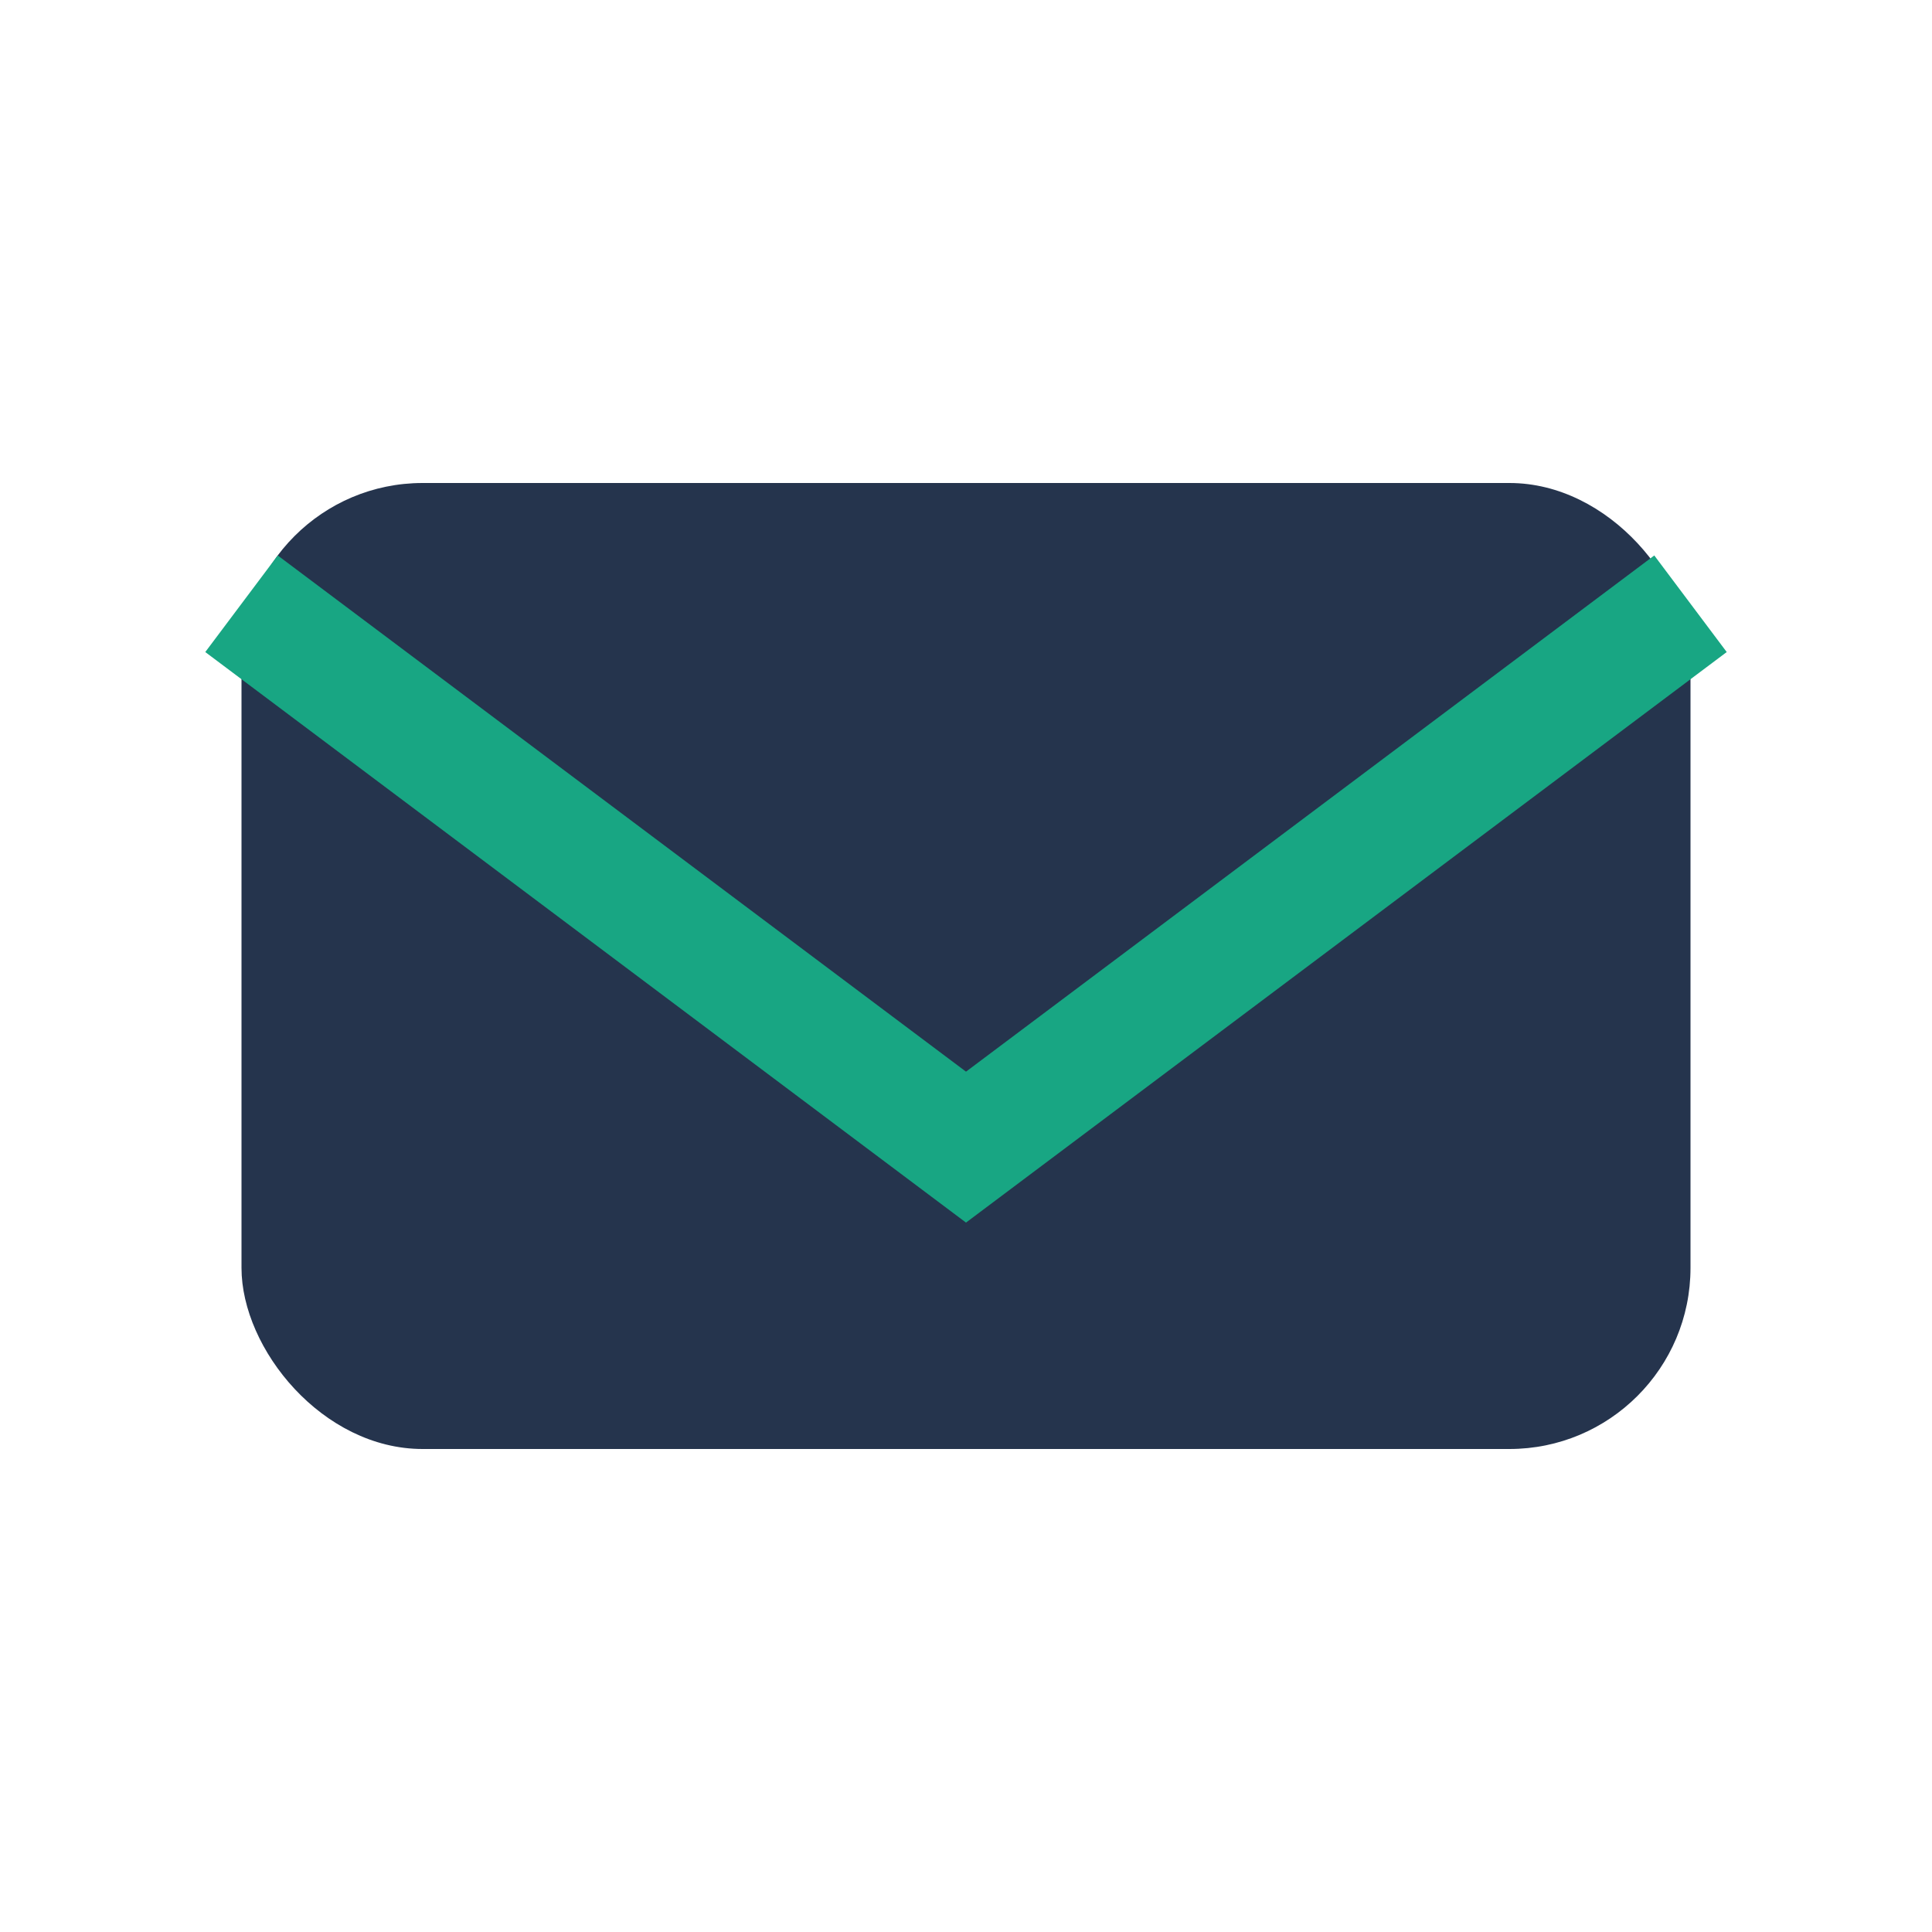
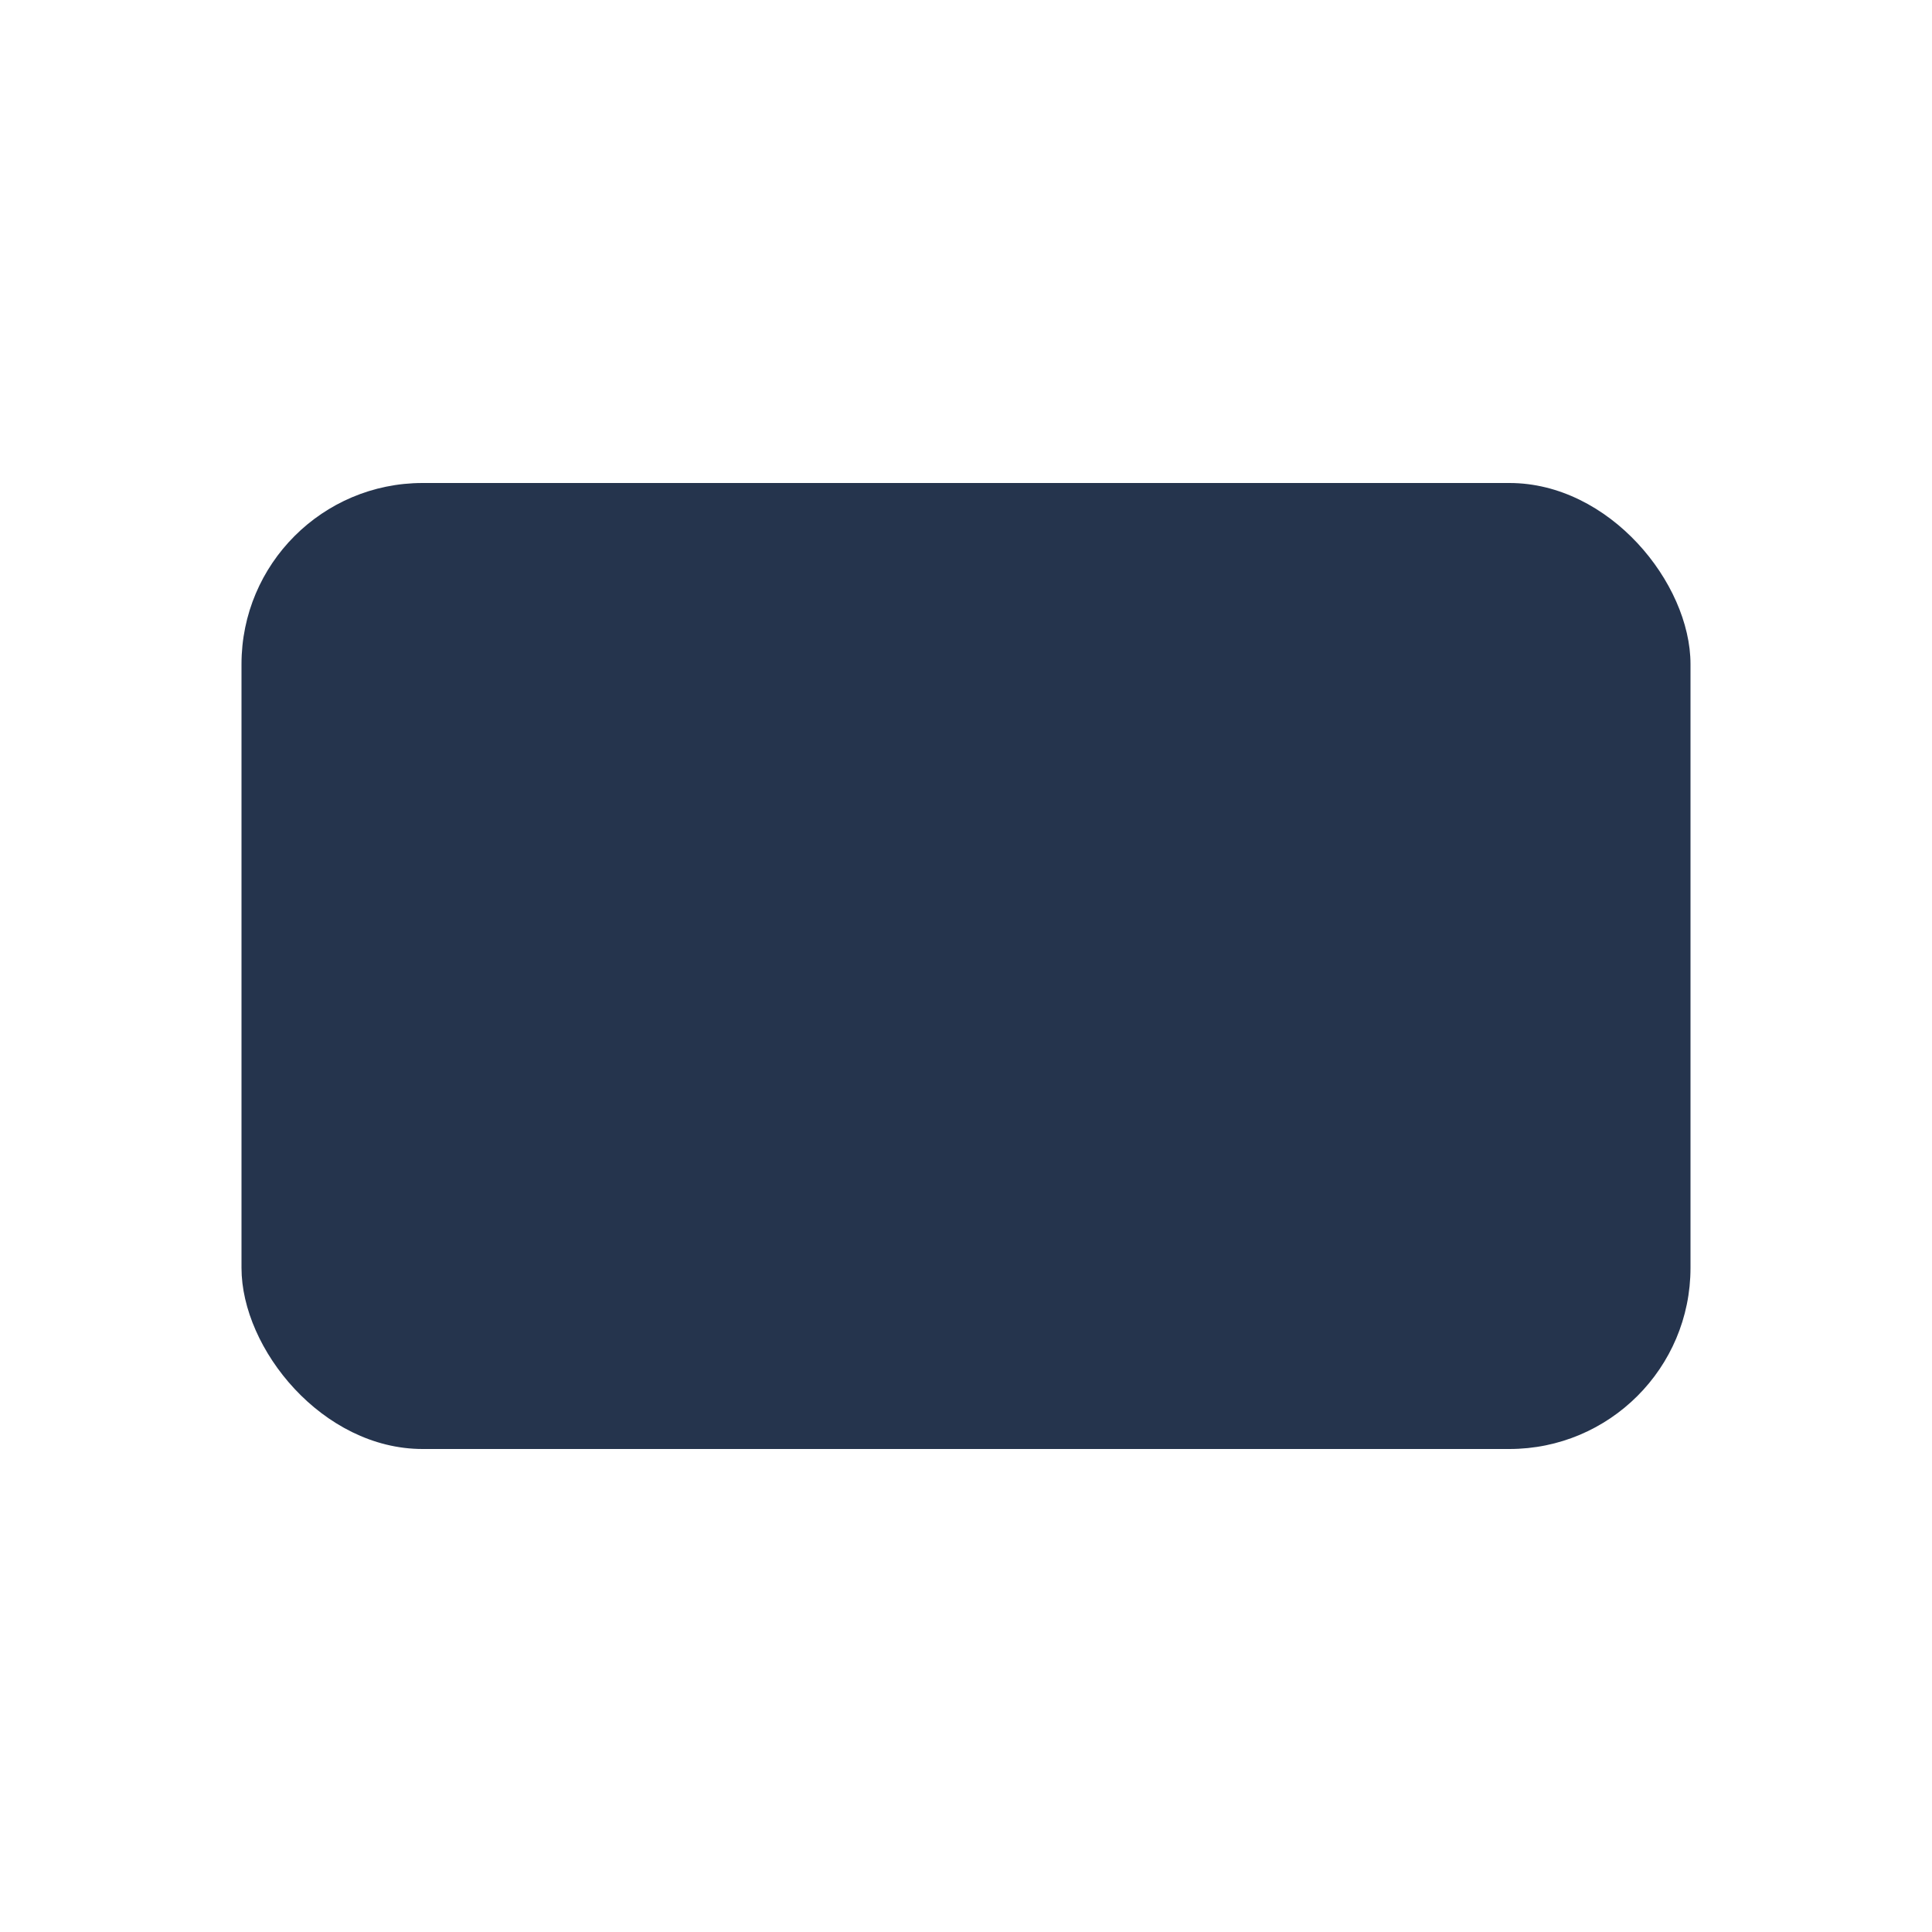
<svg xmlns="http://www.w3.org/2000/svg" width="32" height="32" viewBox="0 0 32 32">
  <rect x="4" y="8" width="24" height="16" rx="3" fill="#25344D" />
-   <path d="M4 10l12 9 12-9" fill="none" stroke="#18A683" stroke-width="2" />
</svg>